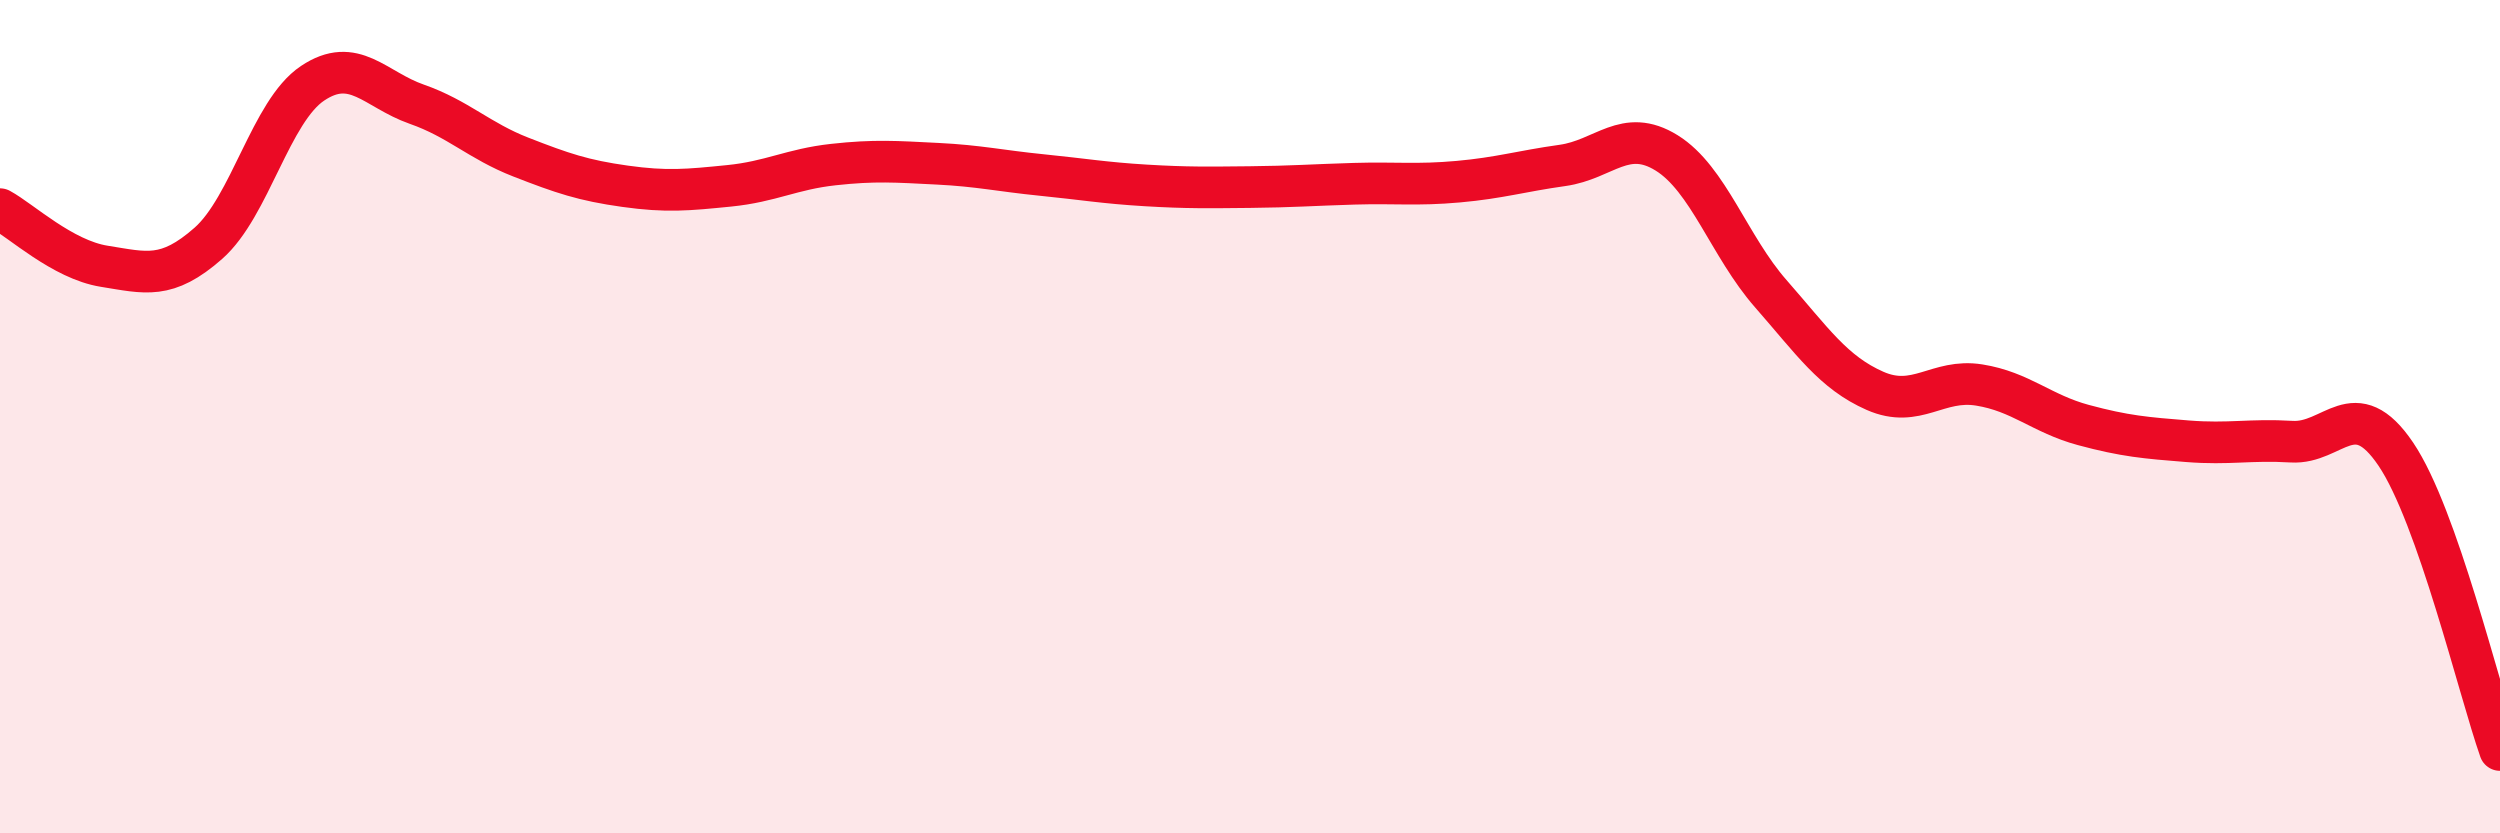
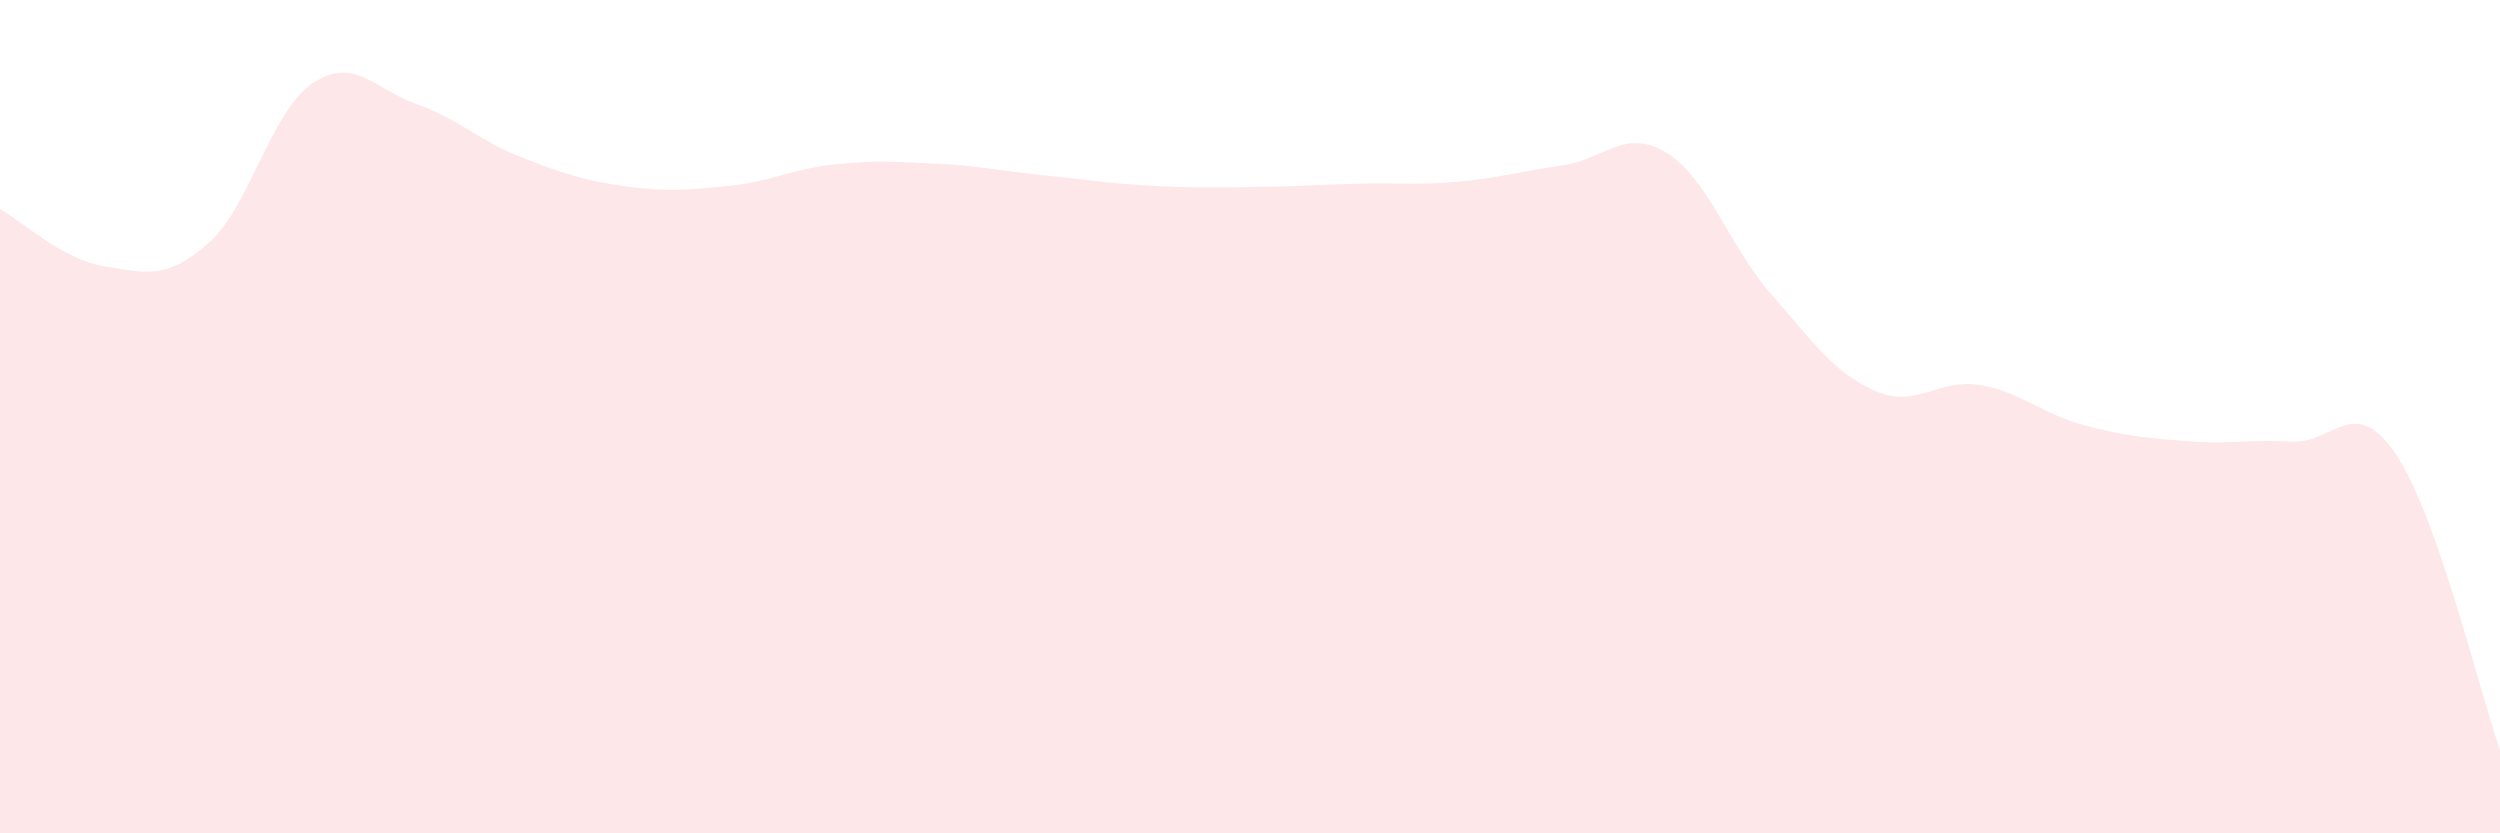
<svg xmlns="http://www.w3.org/2000/svg" width="60" height="20" viewBox="0 0 60 20">
  <path d="M 0,5.02 C 0.5,5.29 1.5,6.23 2.5,6.39 C 3.5,6.55 4,6.72 5,5.84 C 6,4.96 6.5,2.67 7.5,2 C 8.5,1.33 9,2.15 10,2.5 C 11,2.85 11.5,3.38 12.5,3.77 C 13.5,4.16 14,4.33 15,4.47 C 16,4.61 16.5,4.56 17.5,4.46 C 18.5,4.36 19,4.06 20,3.95 C 21,3.84 21.5,3.88 22.5,3.93 C 23.5,3.98 24,4.1 25,4.2 C 26,4.3 26.5,4.39 27.5,4.45 C 28.5,4.51 29,4.5 30,4.49 C 31,4.48 31.5,4.44 32.5,4.41 C 33.5,4.38 34,4.45 35,4.36 C 36,4.27 36.5,4.11 37.5,3.97 C 38.5,3.83 39,3.05 40,3.67 C 41,4.29 41.5,5.91 42.5,7.05 C 43.5,8.19 44,8.94 45,9.38 C 46,9.82 46.5,9.08 47.5,9.24 C 48.5,9.4 49,9.93 50,10.2 C 51,10.47 51.5,10.51 52.5,10.59 C 53.5,10.67 54,10.54 55,10.6 C 56,10.66 56.5,9.42 57.5,10.9 C 58.5,12.38 59.5,16.58 60,18L60 20L0 20Z" fill="#EB0A25" opacity="0.1" stroke-linecap="round" stroke-linejoin="round" />
-   <path d="M 0,5.02 C 0.5,5.29 1.5,6.23 2.5,6.39 C 3.5,6.55 4,6.72 5,5.84 C 6,4.96 6.5,2.67 7.5,2 C 8.5,1.33 9,2.15 10,2.5 C 11,2.85 11.5,3.38 12.5,3.77 C 13.5,4.16 14,4.33 15,4.47 C 16,4.61 16.5,4.56 17.5,4.46 C 18.5,4.36 19,4.06 20,3.95 C 21,3.84 21.5,3.88 22.5,3.93 C 23.5,3.98 24,4.1 25,4.2 C 26,4.3 26.5,4.39 27.5,4.45 C 28.5,4.51 29,4.5 30,4.49 C 31,4.48 31.5,4.44 32.5,4.41 C 33.5,4.38 34,4.45 35,4.36 C 36,4.27 36.5,4.11 37.5,3.97 C 38.5,3.83 39,3.05 40,3.67 C 41,4.29 41.5,5.91 42.5,7.05 C 43.5,8.19 44,8.94 45,9.38 C 46,9.82 46.5,9.08 47.5,9.24 C 48.5,9.4 49,9.93 50,10.2 C 51,10.47 51.5,10.51 52.5,10.59 C 53.5,10.67 54,10.54 55,10.6 C 56,10.66 56.5,9.42 57.5,10.9 C 58.5,12.38 59.5,16.58 60,18" stroke="#EB0A25" stroke-width="1" fill="none" stroke-linecap="round" stroke-linejoin="round" />
</svg>